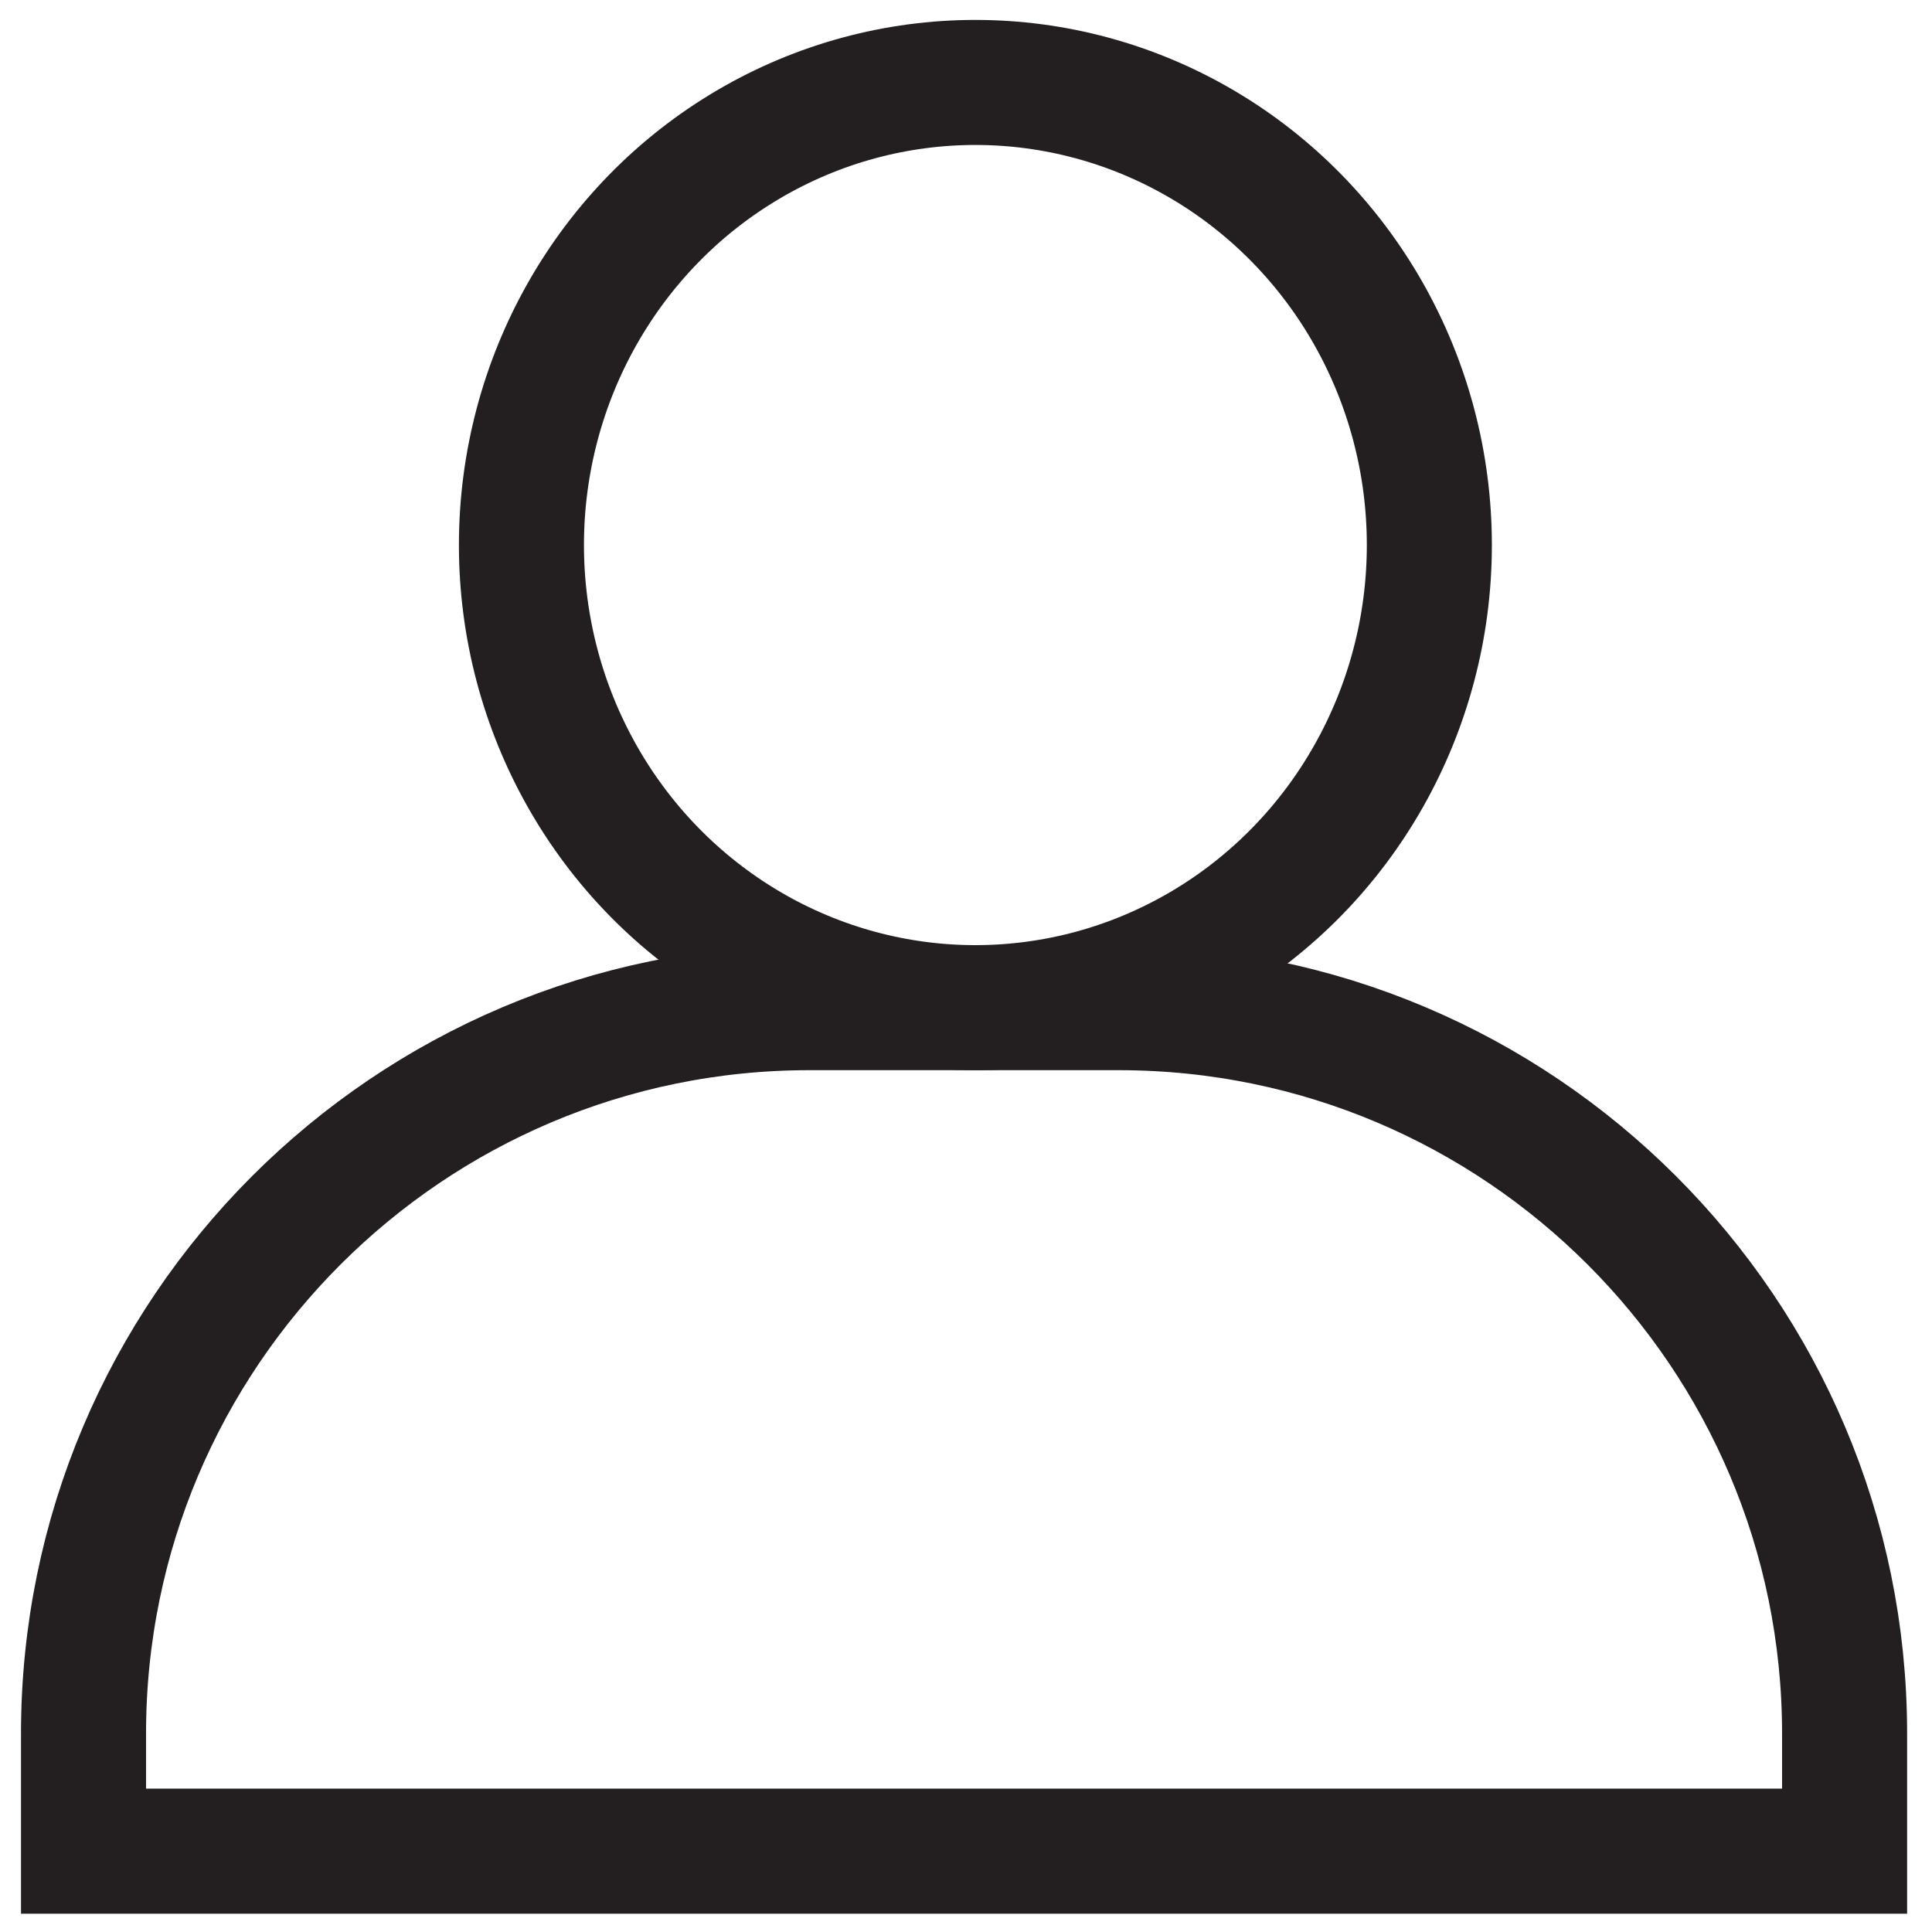
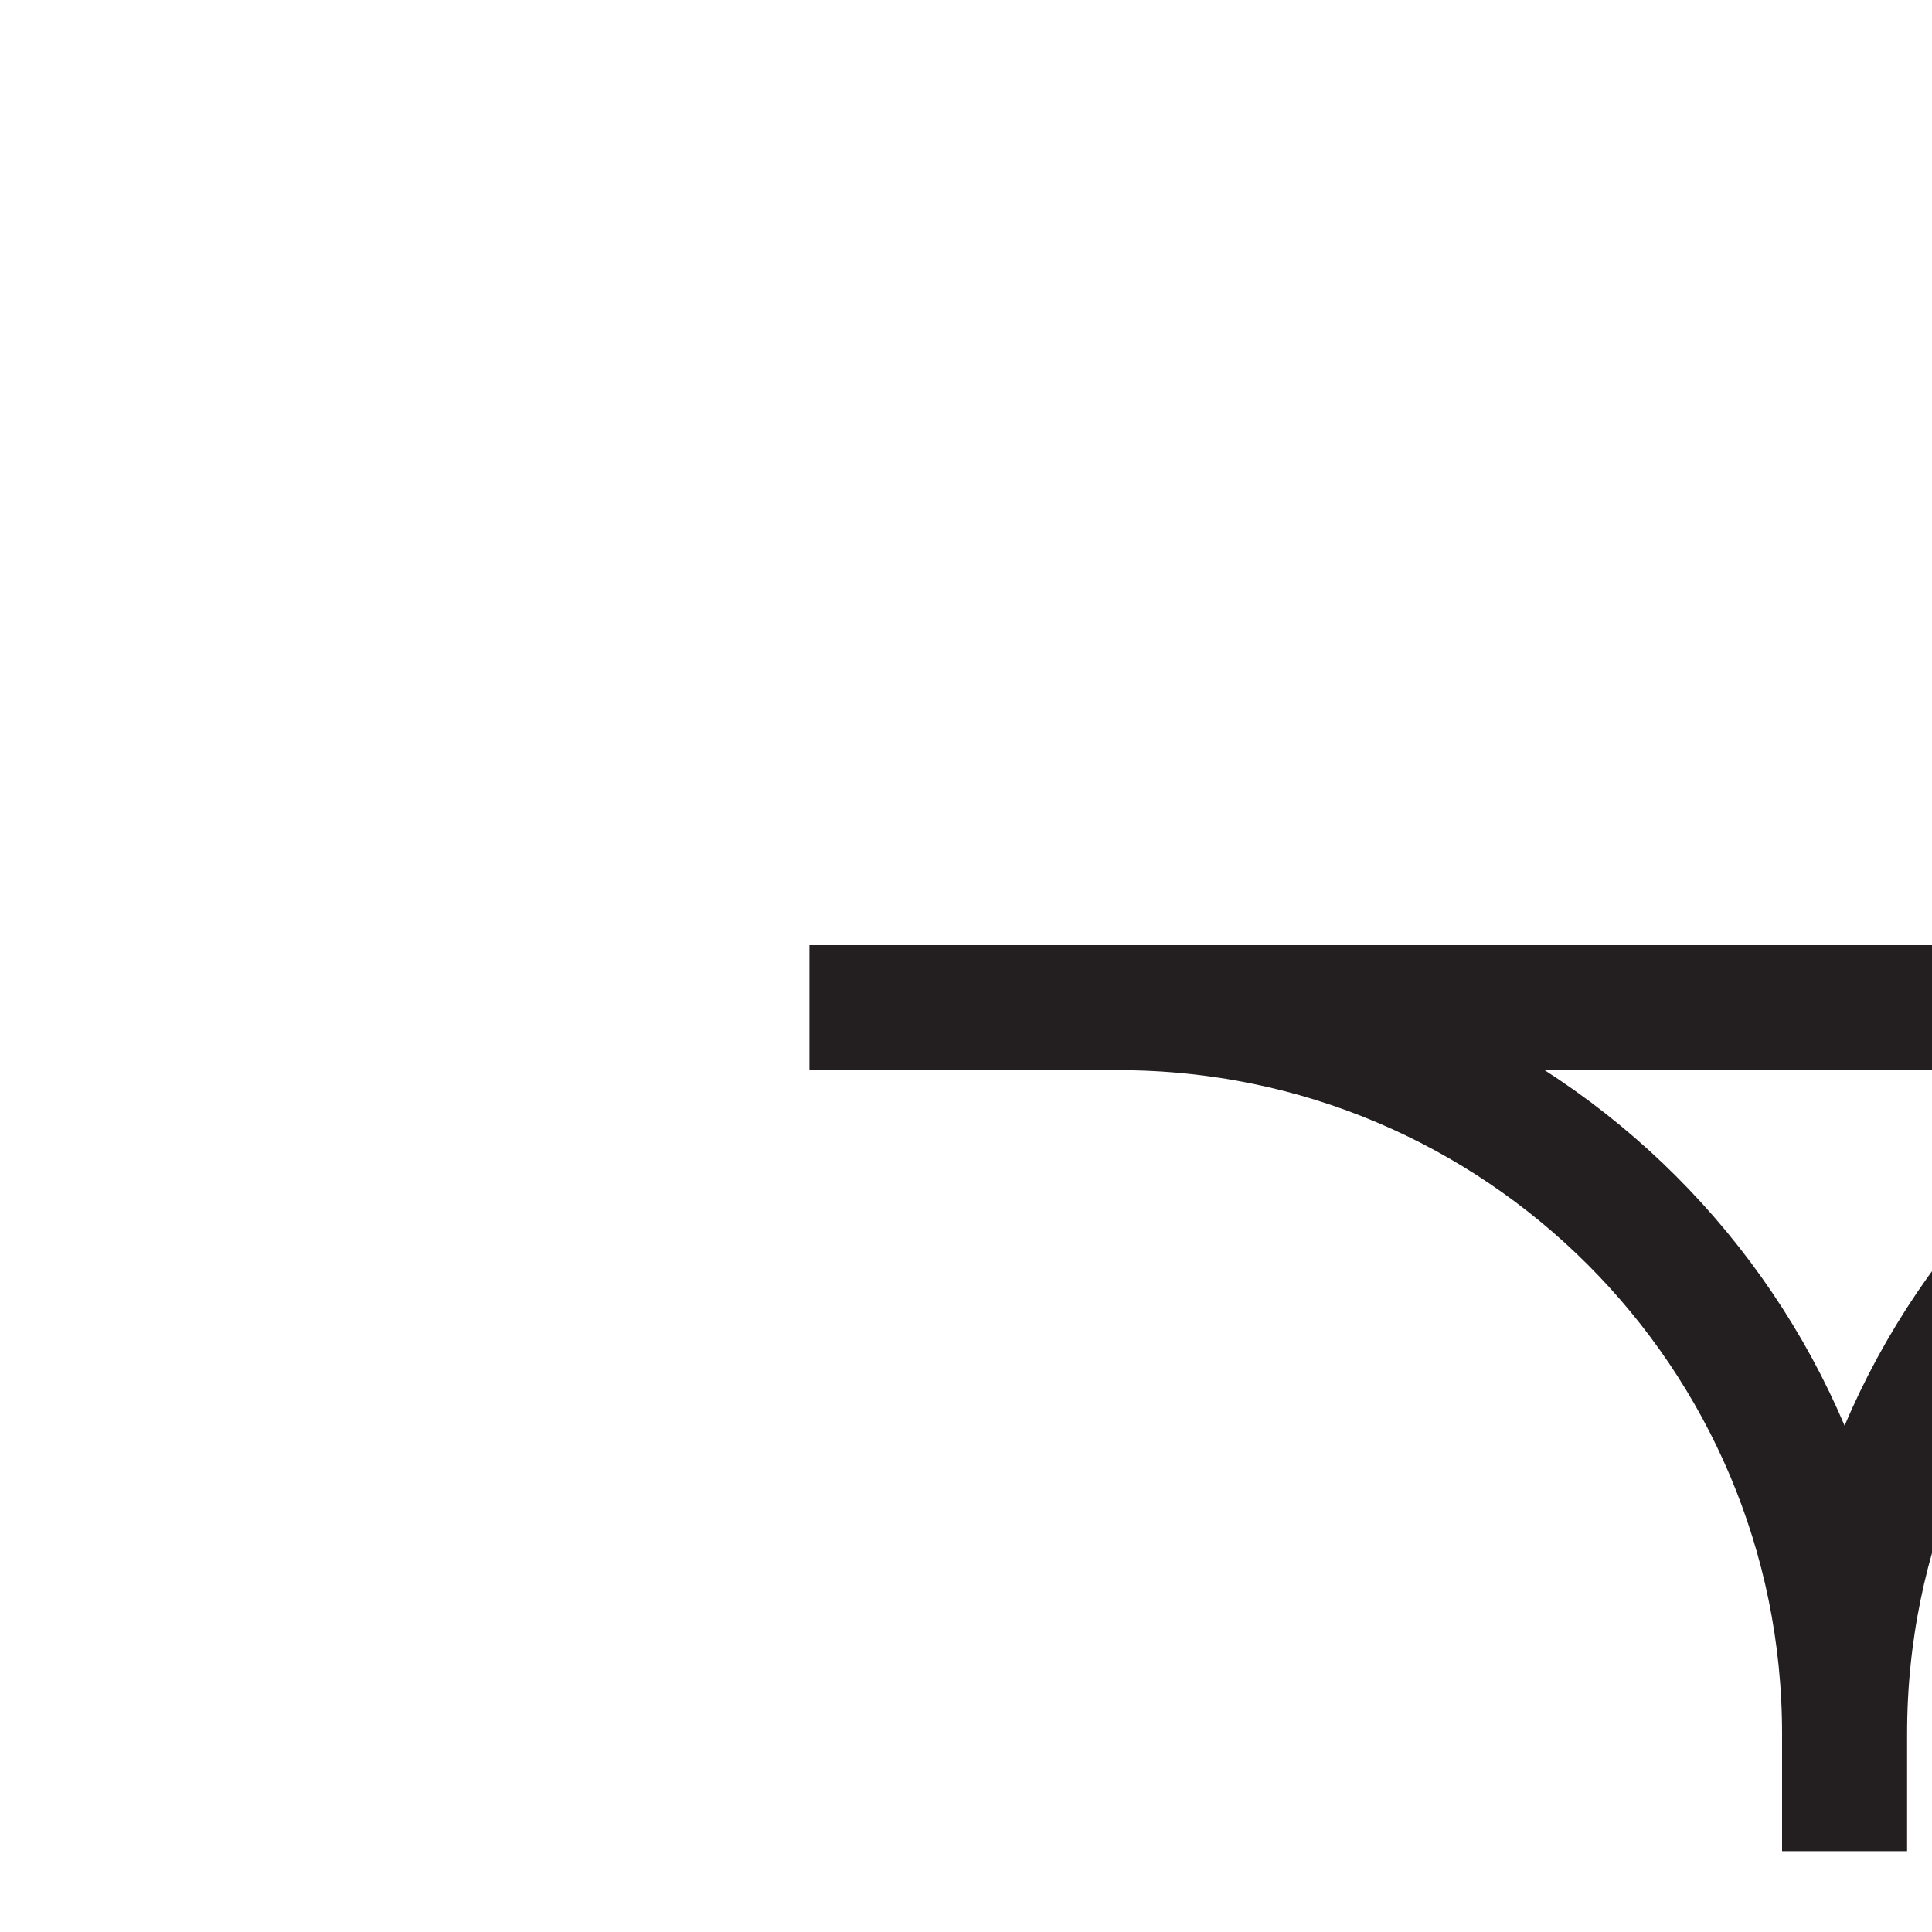
<svg xmlns="http://www.w3.org/2000/svg" id="Layer_1" width="24px" height="24px" viewBox="0 0 288 288">
-   <ellipse cx="145.4" cy="81.25" rx="67.67" ry="68.96" style="fill:none; stroke:#231f20; stroke-miterlimit:10; stroke-width:18.64px;" />
-   <path d="M120.66,150.21h46.1c59.72,0,108.21,48.49,108.21,108.21v17.53H12.45v-17.53c0-59.72,48.49-108.21,108.21-108.21Z" style="fill:none; stroke:#231f20; stroke-miterlimit:10; stroke-width:18.64px;" />
+   <path d="M120.66,150.21h46.1c59.72,0,108.21,48.49,108.21,108.21v17.53v-17.53c0-59.72,48.49-108.21,108.21-108.21Z" style="fill:none; stroke:#231f20; stroke-miterlimit:10; stroke-width:18.64px;" />
</svg>